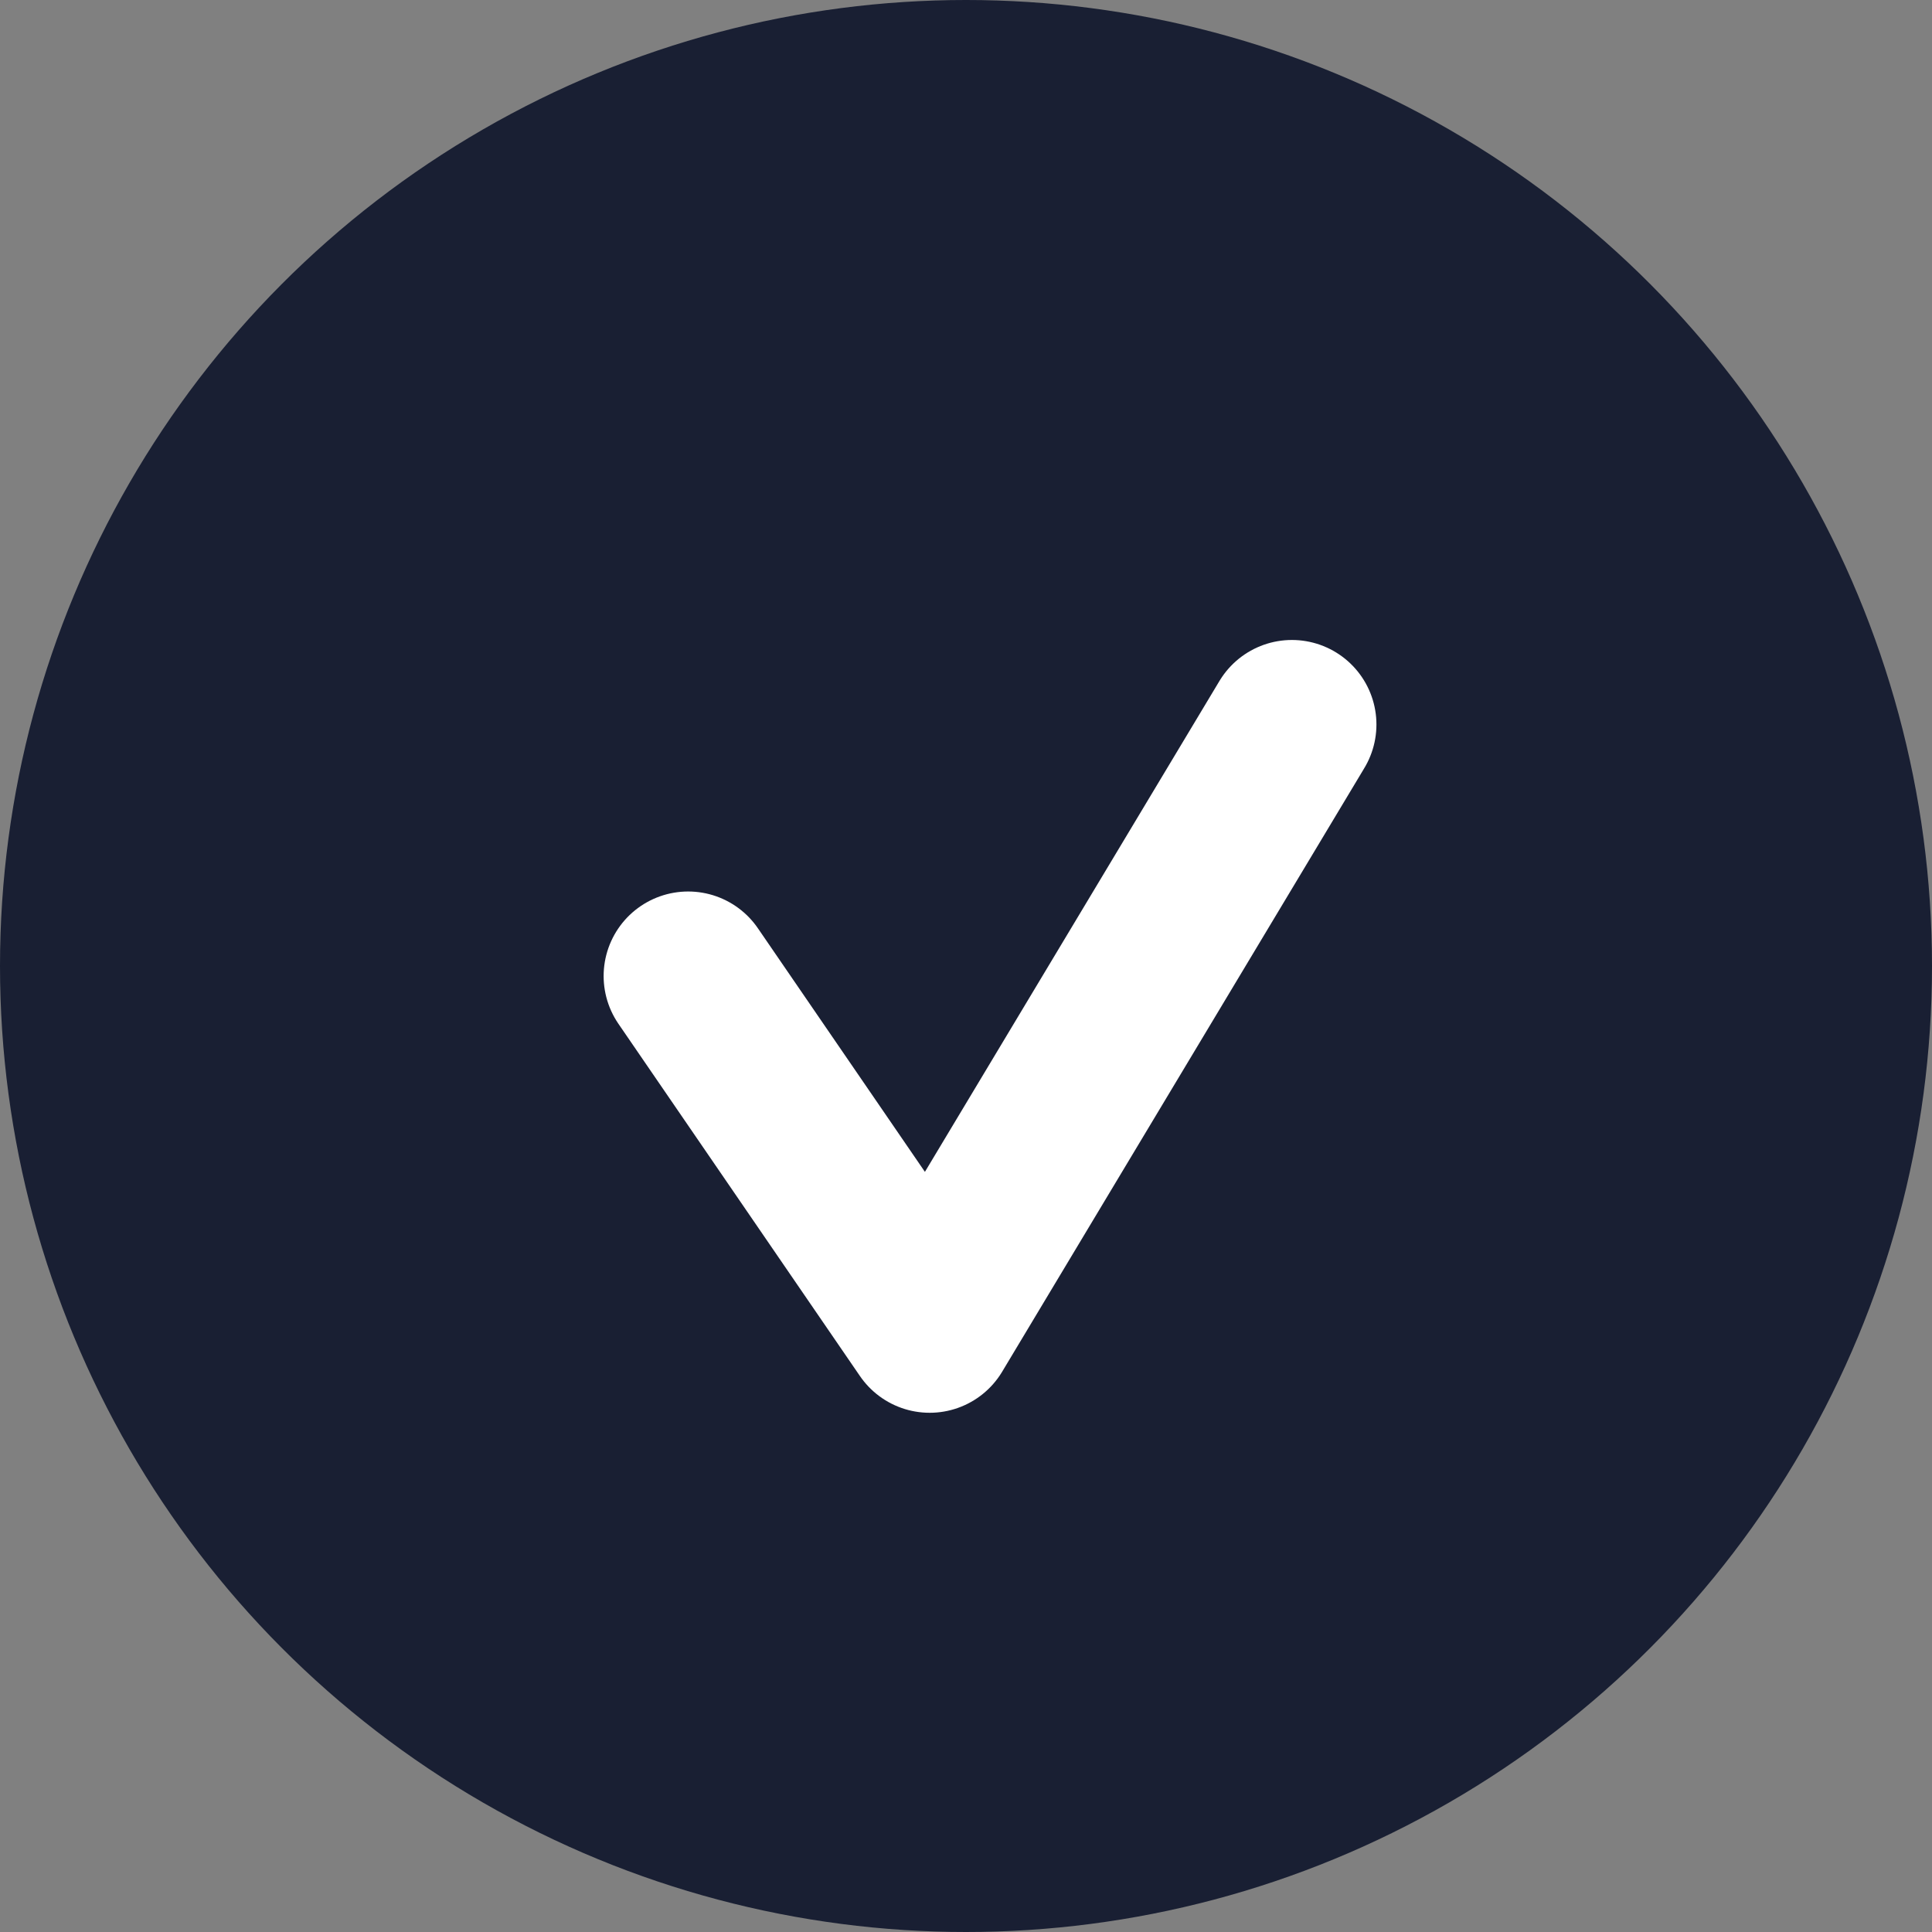
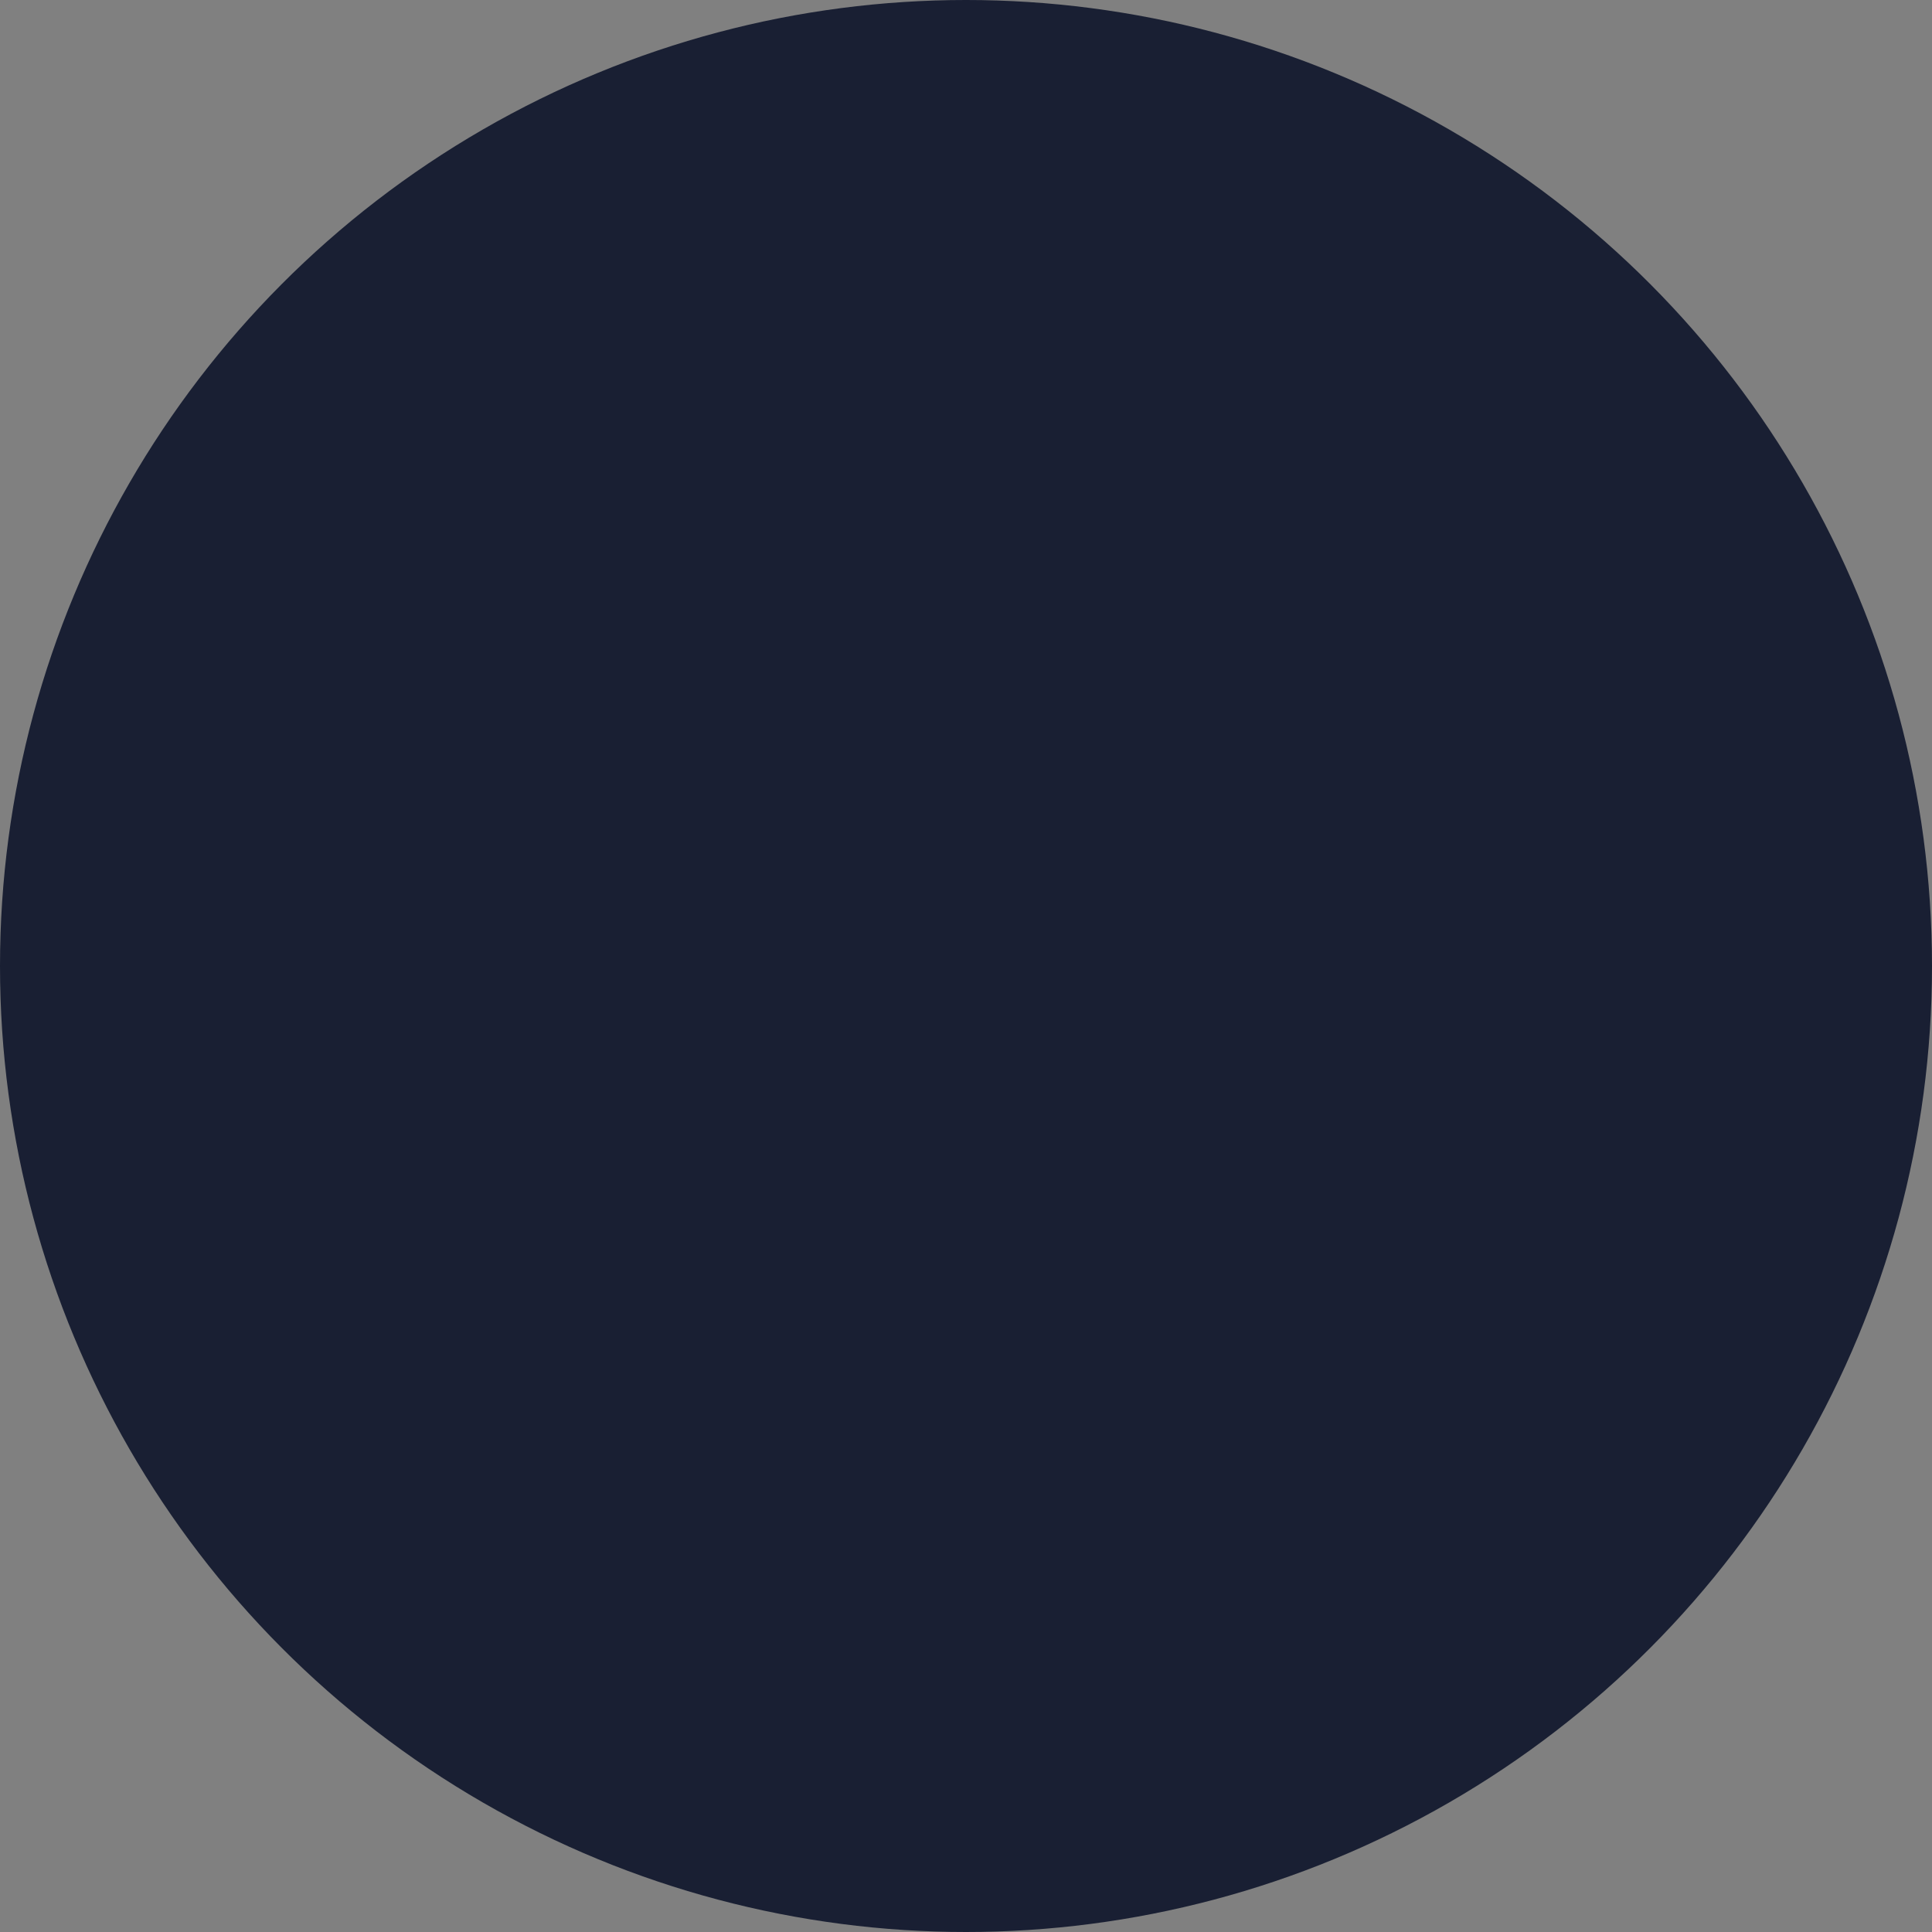
<svg xmlns="http://www.w3.org/2000/svg" width="16" height="16" viewBox="0 0 16 16" fill="none">
  <rect x="0" y="0" width="16" height="16" fill="#808080" stroke="none" />
  <circle cx="8" cy="8" r="8" fill="#191F33" />
-   <path d="M5.699 8.083L7.699 11L10.699 6" stroke="white" stroke-width="1.4" stroke-linecap="round" stroke-linejoin="round" />
</svg>